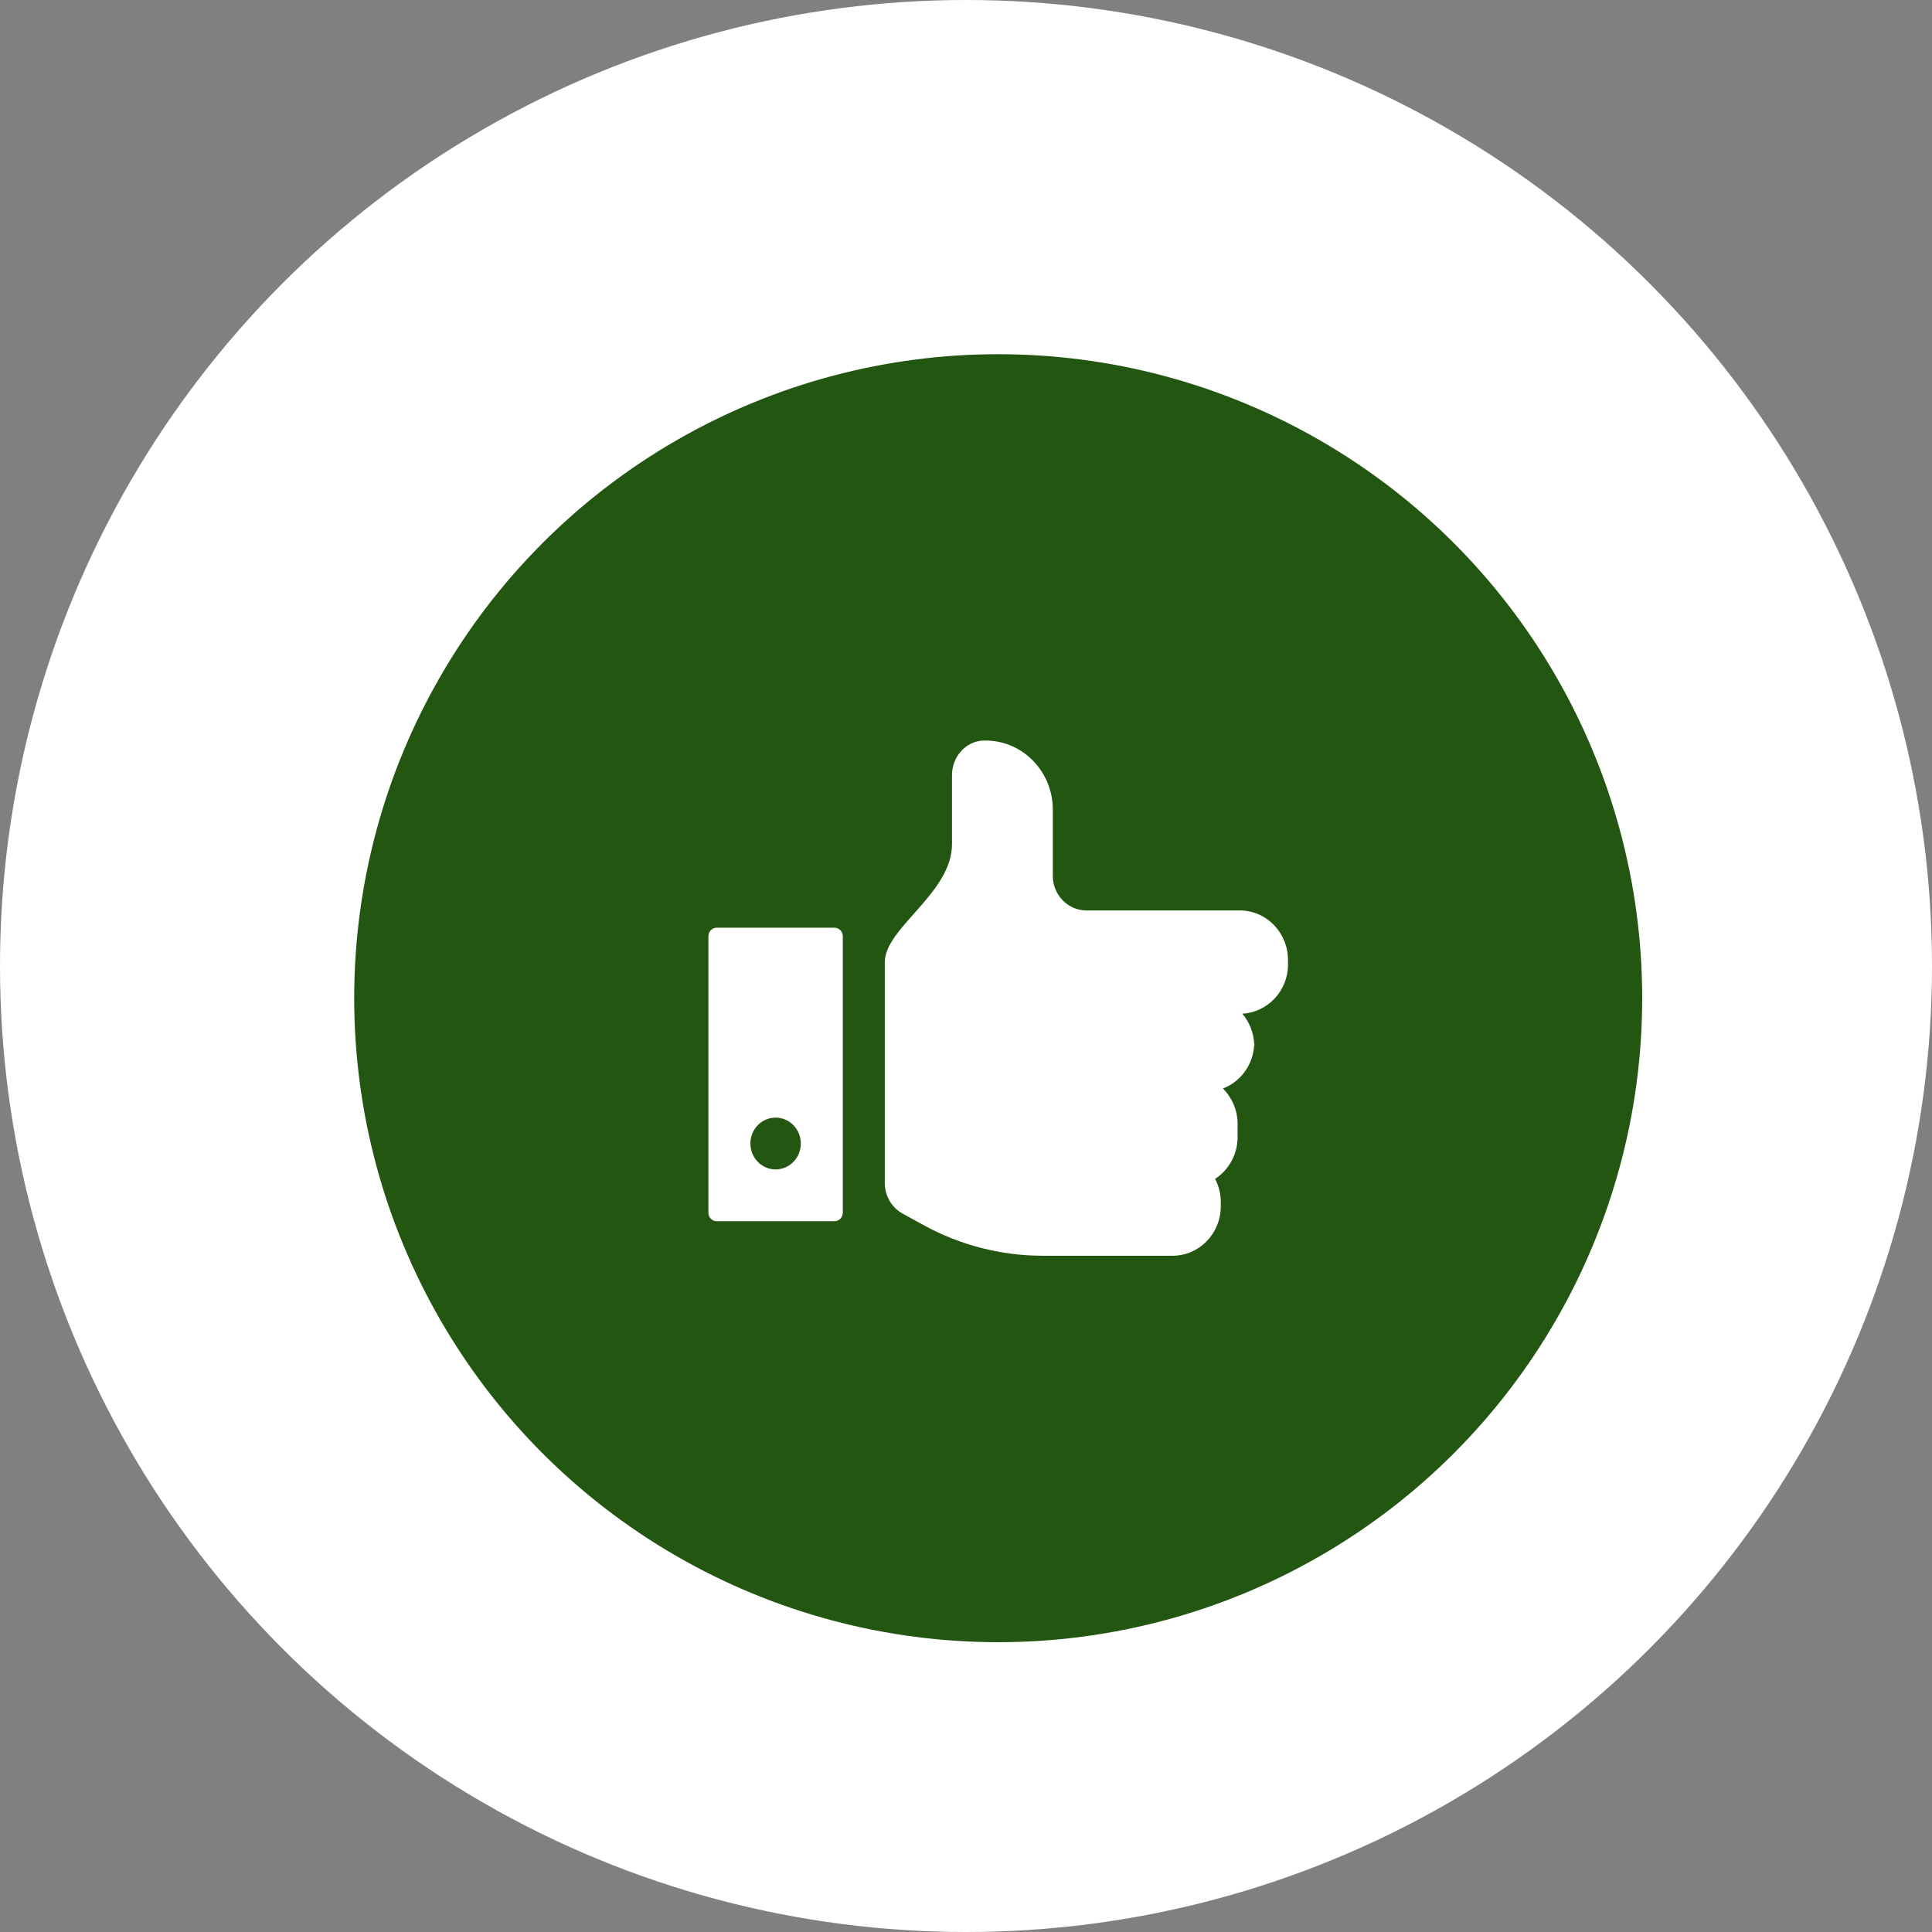
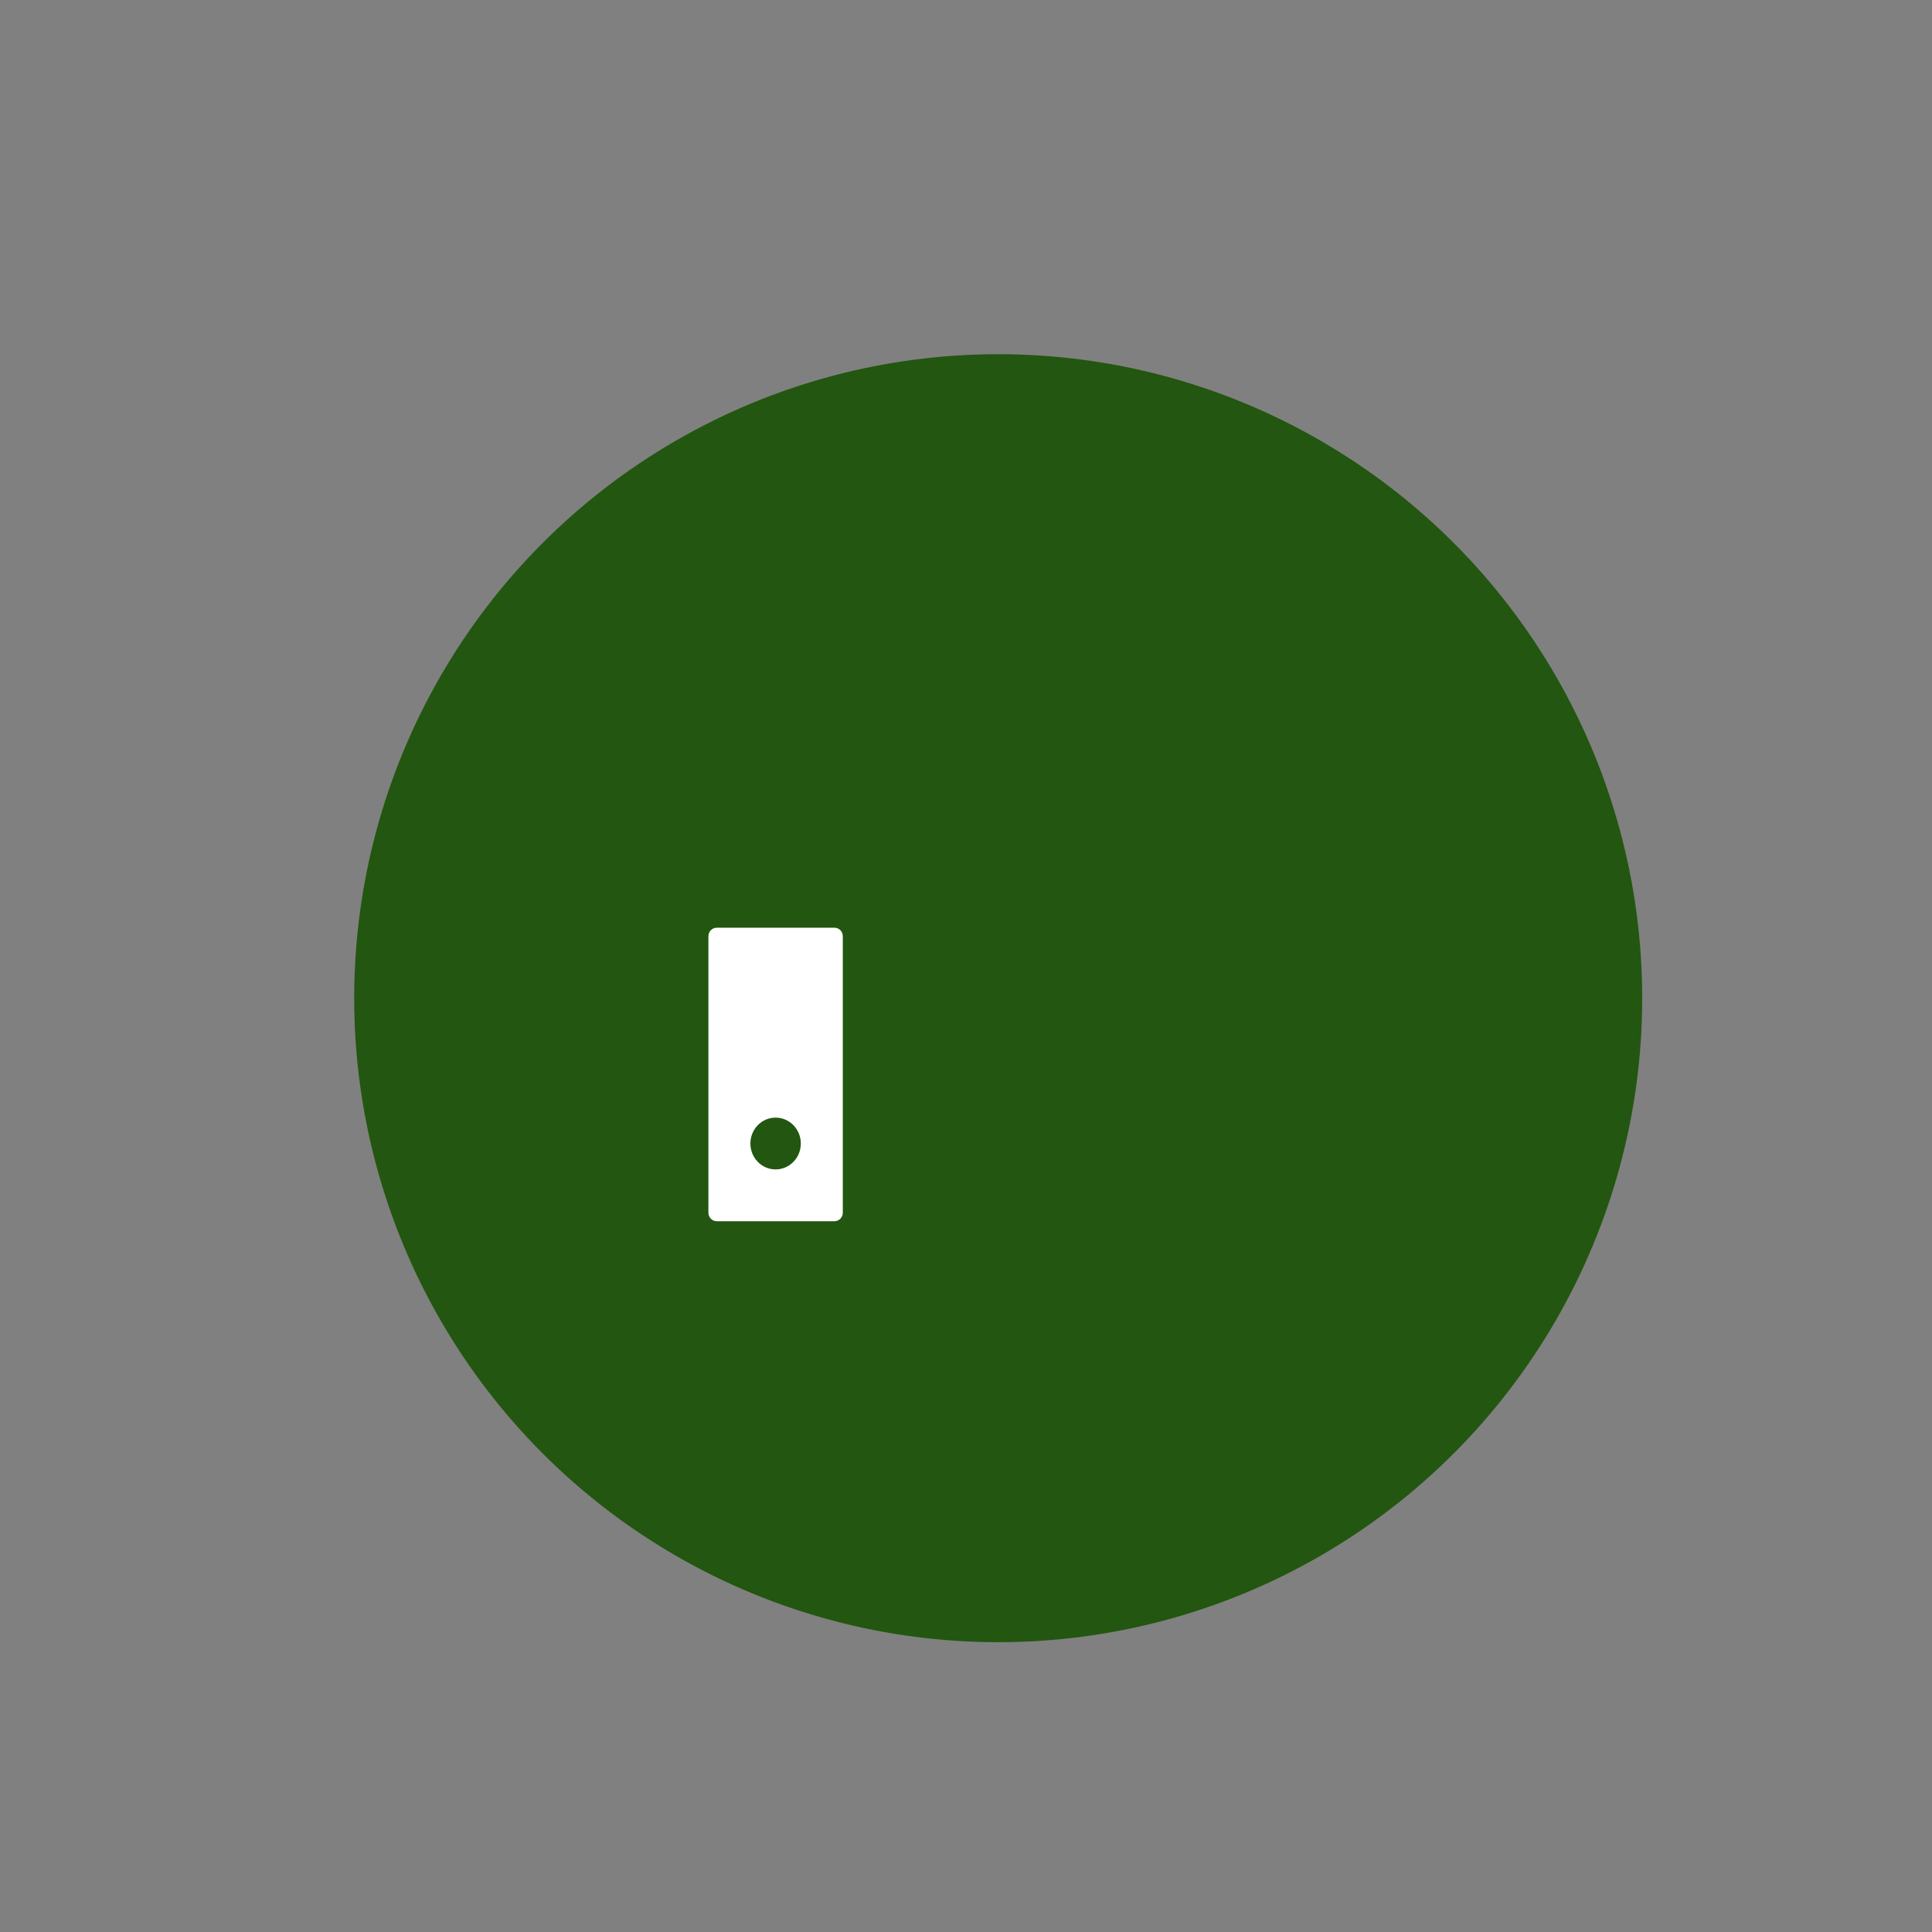
<svg xmlns="http://www.w3.org/2000/svg" width="60" height="60" viewBox="0 0 60 60" fill="none">
  <rect x="0" y="0" width="60" height="60" fill="#808080" stroke="none" />
-   <circle cx="30" cy="30" r="30" fill="white" />
  <circle cx="31" cy="31" r="20" fill="#235610" />
-   <path d="M38.956 32.366C38.956 32.366 38.956 32.414 38.951 32.435C38.951 32.457 38.956 32.473 38.956 32.495V32.366ZM38.503 28.275H33.739C33.165 28.275 32.696 27.792 32.696 27.203V25.144C32.696 23.937 31.725 22.962 30.541 22.999C29.993 23.015 29.565 23.503 29.565 24.071V26.216C29.565 27.739 27.478 28.811 27.478 29.883V36.741C27.478 37.138 27.692 37.502 28.031 37.69C28.219 37.792 28.444 37.915 28.678 38.044C29.816 38.671 31.089 38.998 32.377 38.998H36.416C37.24 38.998 37.913 38.312 37.913 37.459V37.32C37.913 37.062 37.845 36.827 37.736 36.612C38.153 36.339 38.435 35.861 38.435 35.315V34.907C38.435 34.473 38.257 34.087 37.981 33.803C38.529 33.594 38.925 33.063 38.951 32.435C38.936 32.071 38.8 31.738 38.581 31.481C39.369 31.438 40 30.773 40 29.953V29.814C40 28.966 39.332 28.275 38.503 28.275Z" fill="white" />
-   <path d="M25.913 28.811H22.261C22.115 28.811 22 28.929 22 29.079V37.658C22 37.808 22.115 37.926 22.261 37.926H25.913C26.059 37.926 26.174 37.808 26.174 37.658V29.079C26.174 28.929 26.059 28.811 25.913 28.811ZM24.087 36.317C23.654 36.317 23.304 35.958 23.304 35.513C23.304 35.068 23.654 34.709 24.087 34.709C24.52 34.709 24.87 35.068 24.87 35.513C24.87 35.958 24.52 36.317 24.087 36.317Z" fill="white" />
+   <path d="M25.913 28.811H22.261C22.115 28.811 22 28.929 22 29.079V37.658C22 37.808 22.115 37.926 22.261 37.926H25.913C26.059 37.926 26.174 37.808 26.174 37.658V29.079C26.174 28.929 26.059 28.811 25.913 28.811ZM24.087 36.317C23.654 36.317 23.304 35.958 23.304 35.513C23.304 35.068 23.654 34.709 24.087 34.709C24.52 34.709 24.87 35.068 24.87 35.513C24.87 35.958 24.52 36.317 24.087 36.317" fill="white" />
</svg>